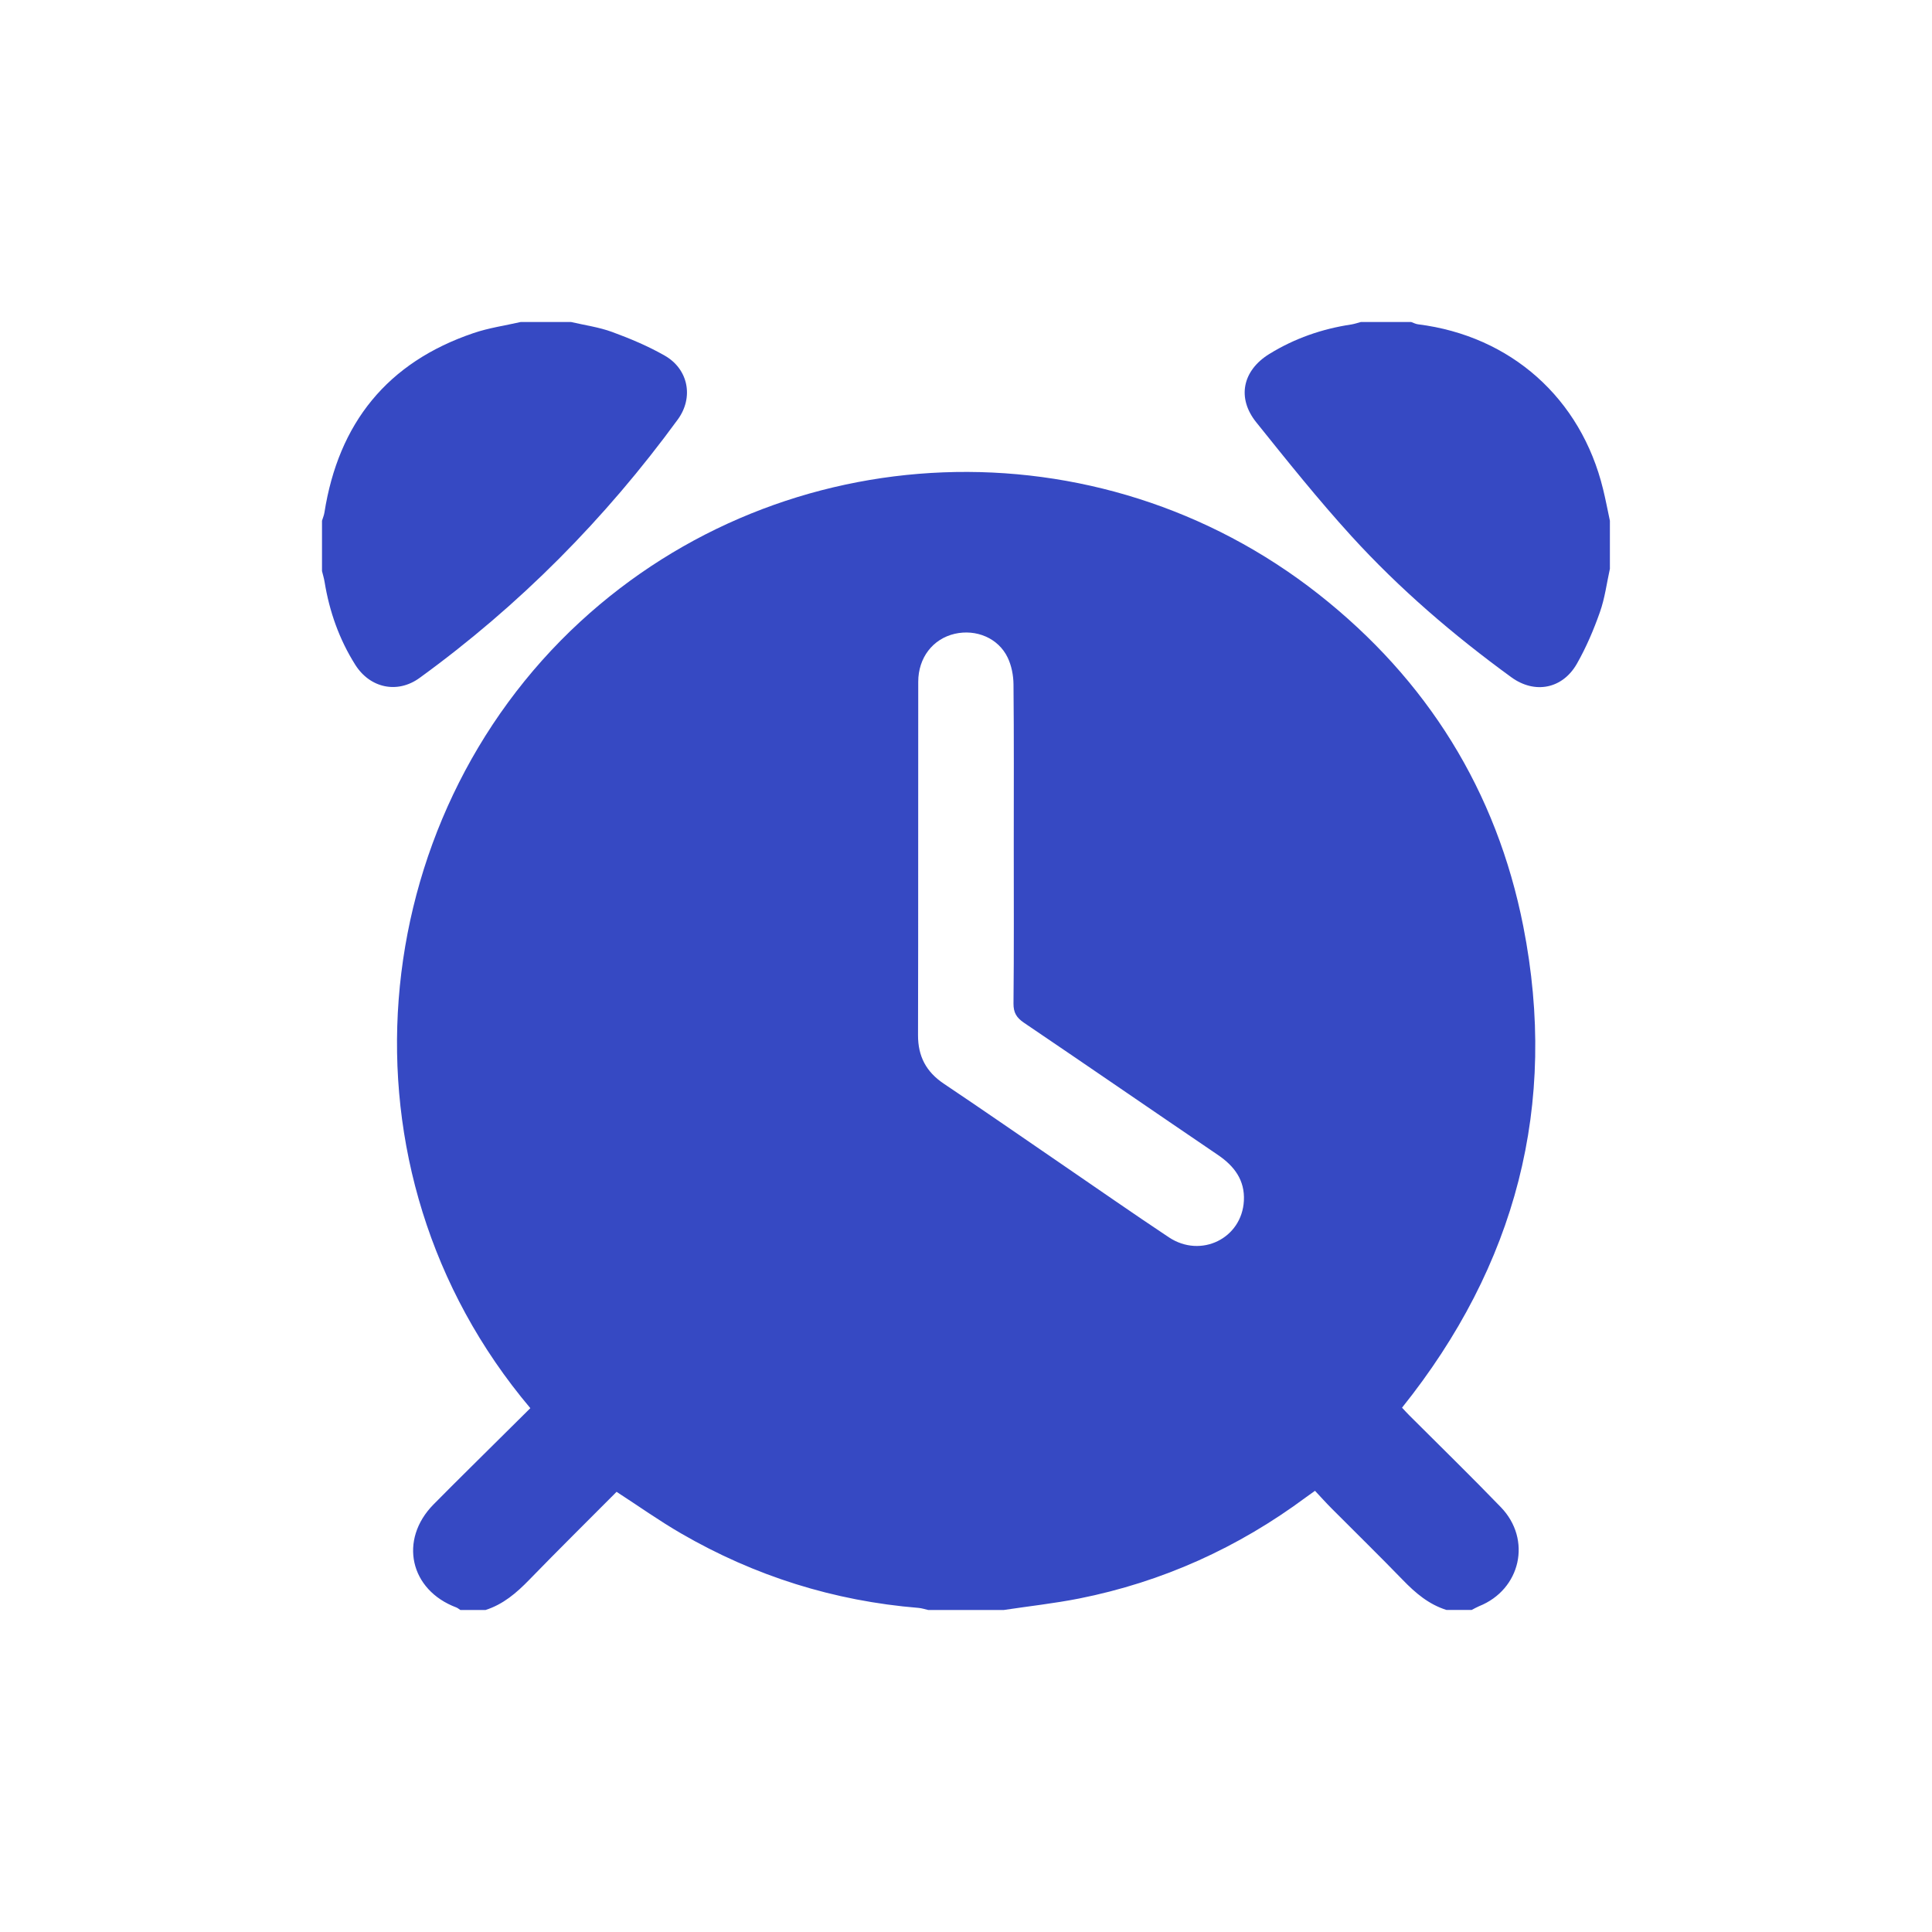
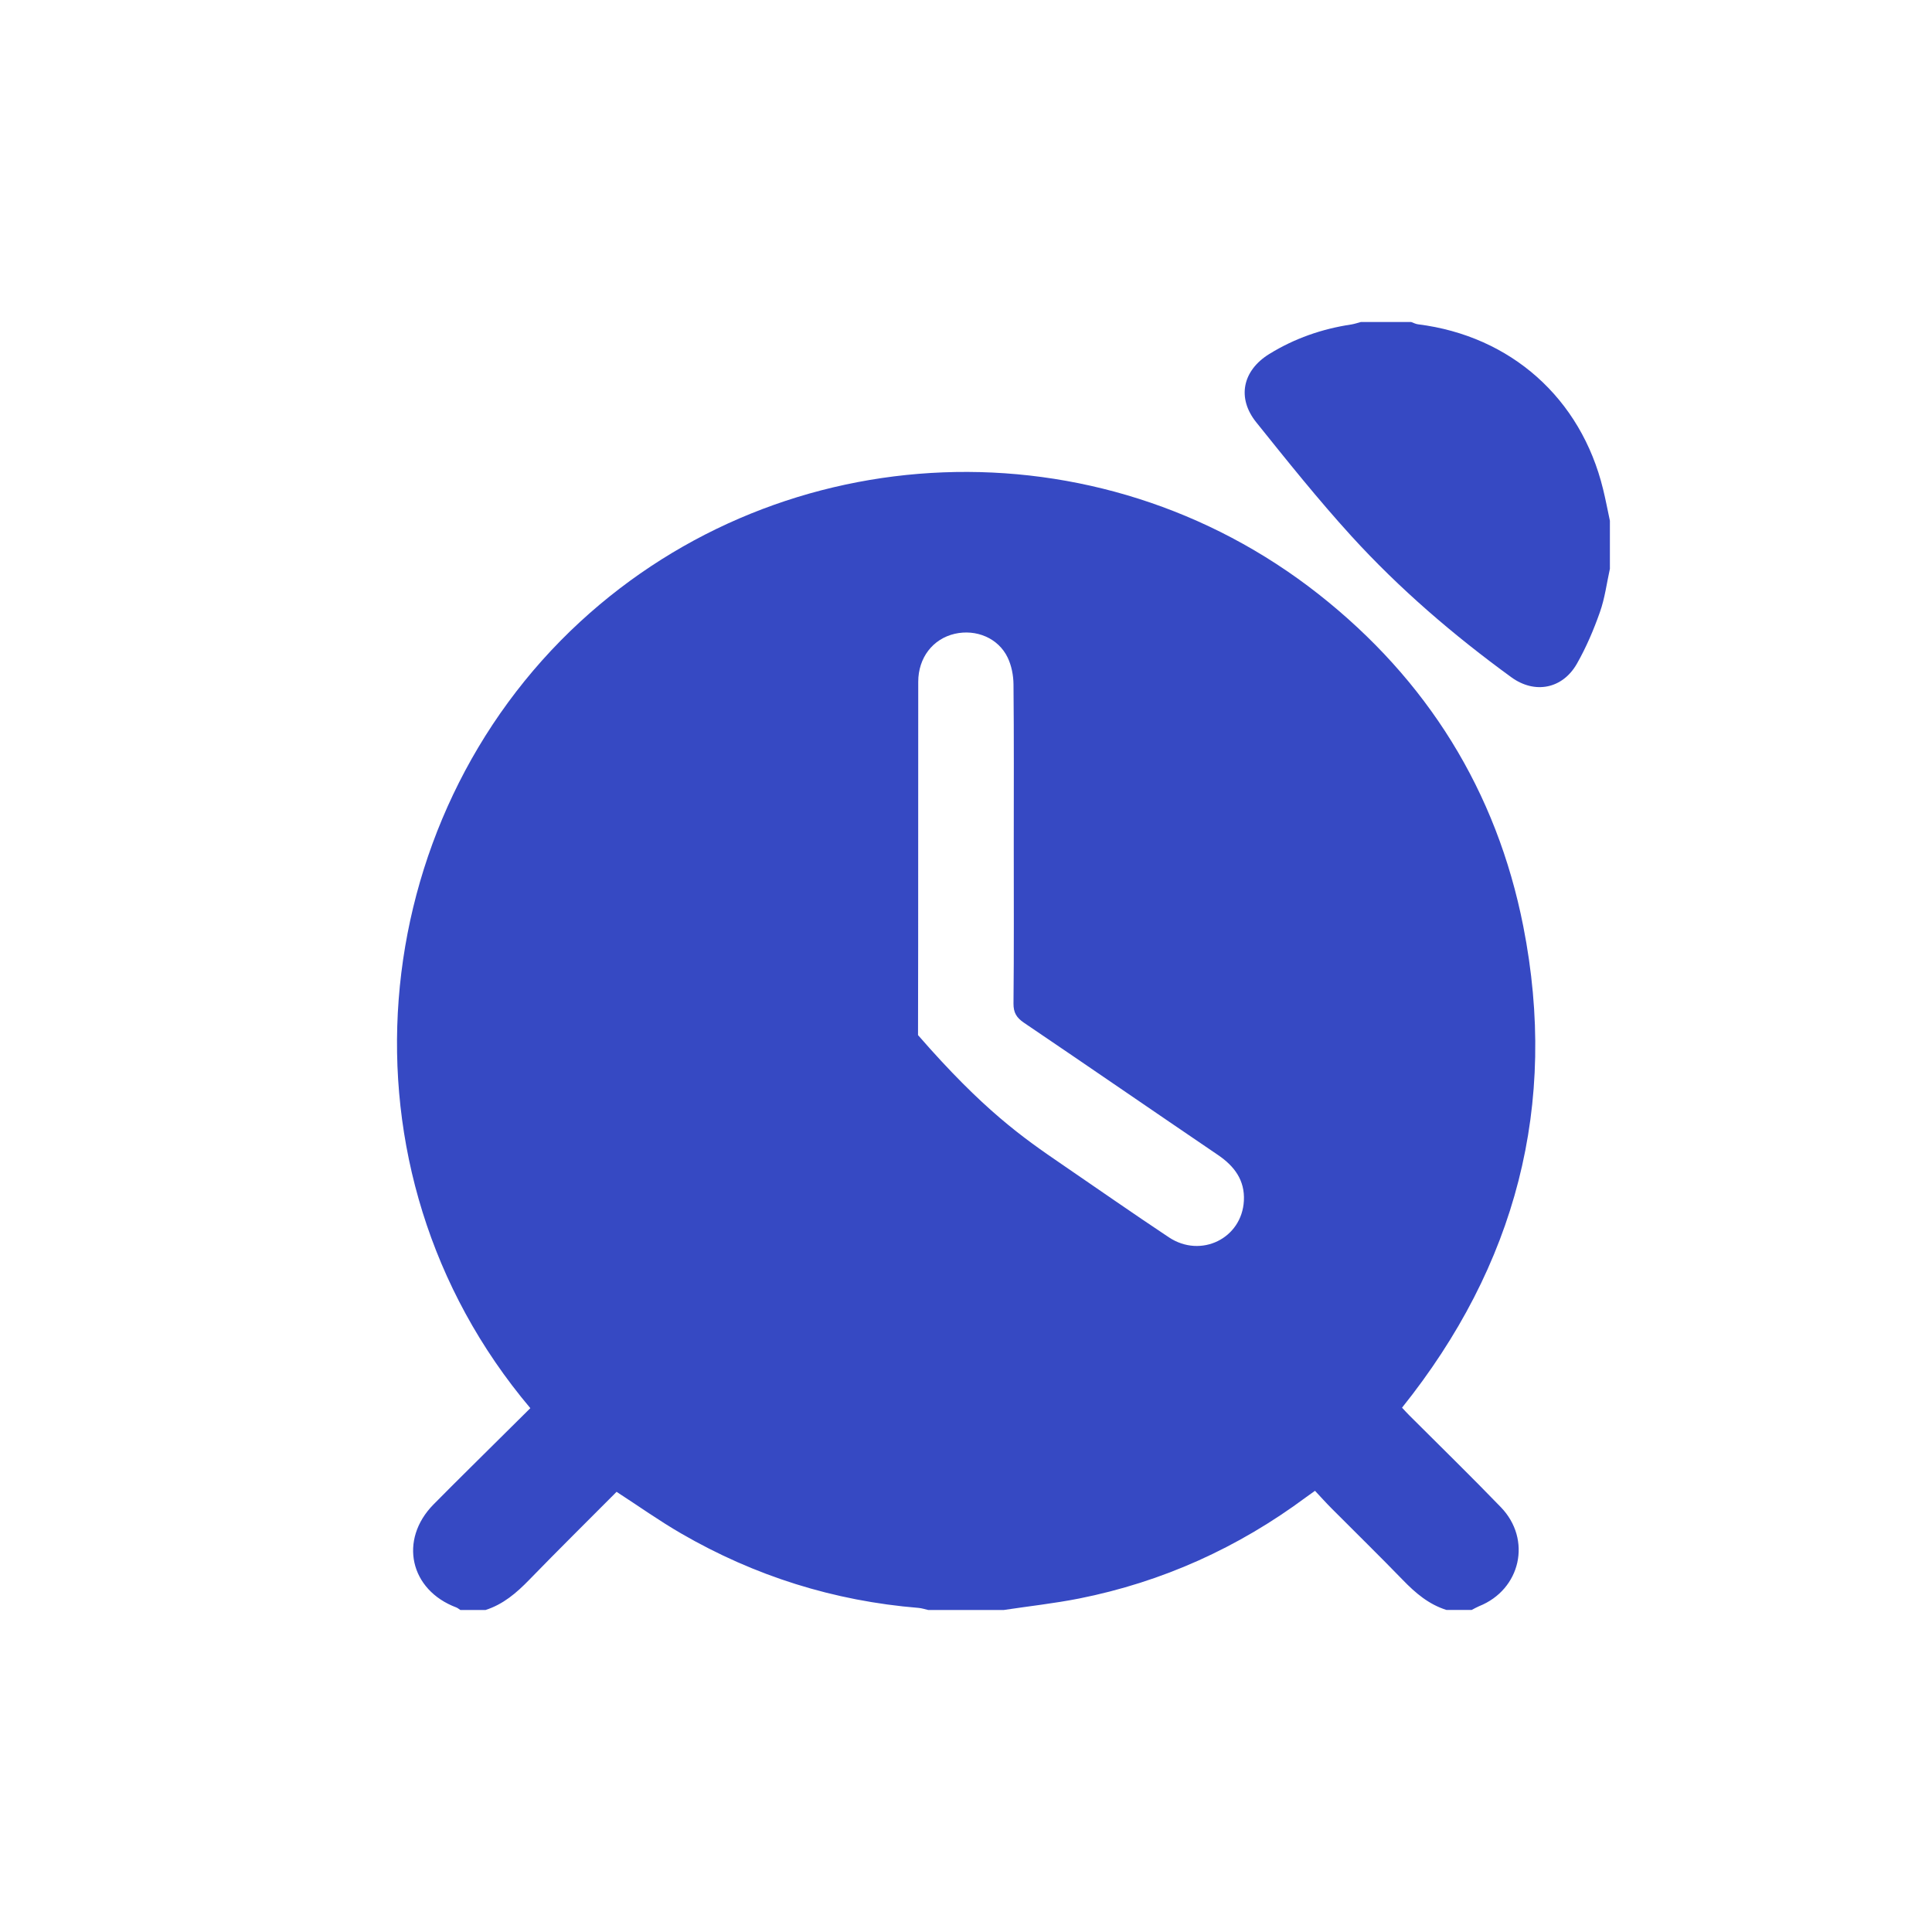
<svg xmlns="http://www.w3.org/2000/svg" width="36" height="36" viewBox="0 0 36 36" fill="none">
  <g filter="url(#filter0_d_278_745)">
-     <path d="M27.421 25.999H26.953C26.623 25.896 26.374 25.683 26.138 25.439C25.704 24.991 25.258 24.555 24.818 24.113C24.709 24.004 24.607 23.89 24.503 23.779C24.426 23.834 24.382 23.865 24.338 23.897C23.068 24.84 21.66 25.477 20.108 25.786C19.643 25.878 19.172 25.929 18.703 26H17.297C17.237 25.987 17.177 25.966 17.117 25.961C15.539 25.832 14.064 25.368 12.696 24.576C12.287 24.34 11.9 24.064 11.489 23.798C10.947 24.343 10.399 24.884 9.861 25.438C9.625 25.681 9.376 25.895 9.047 26H8.578C8.553 25.984 8.531 25.964 8.504 25.953C7.637 25.628 7.429 24.693 8.077 24.034C8.302 23.806 8.529 23.58 8.757 23.354C9.132 22.981 9.508 22.61 9.882 22.239C6.114 17.773 6.798 11.279 10.813 7.583C14.614 4.084 20.457 3.835 24.571 7.073C26.591 8.664 27.887 10.738 28.384 13.26C29.04 16.589 28.244 19.584 26.125 22.23C26.176 22.285 26.218 22.331 26.262 22.375C26.831 22.944 27.407 23.505 27.966 24.084C28.548 24.686 28.337 25.619 27.561 25.929C27.513 25.949 27.468 25.976 27.421 26L27.421 25.999ZM18.89 11.723C18.89 10.732 18.895 9.74 18.885 8.749C18.883 8.582 18.848 8.403 18.777 8.254C18.603 7.89 18.19 7.718 17.789 7.81C17.382 7.905 17.11 8.255 17.11 8.705C17.107 10.9 17.112 13.094 17.106 15.288C17.105 15.684 17.258 15.972 17.585 16.192C18.324 16.687 19.055 17.195 19.789 17.697C20.452 18.15 21.111 18.611 21.781 19.056C22.378 19.452 23.141 19.076 23.178 18.374C23.198 17.993 23.002 17.73 22.696 17.522C21.488 16.702 20.287 15.874 19.078 15.056C18.942 14.963 18.884 14.87 18.885 14.7C18.895 13.708 18.89 12.716 18.89 11.725L18.89 11.723Z" fill="#3649C3" />
+     <path d="M27.421 25.999H26.953C26.623 25.896 26.374 25.683 26.138 25.439C25.704 24.991 25.258 24.555 24.818 24.113C24.709 24.004 24.607 23.89 24.503 23.779C24.426 23.834 24.382 23.865 24.338 23.897C23.068 24.84 21.66 25.477 20.108 25.786C19.643 25.878 19.172 25.929 18.703 26H17.297C17.237 25.987 17.177 25.966 17.117 25.961C15.539 25.832 14.064 25.368 12.696 24.576C12.287 24.34 11.9 24.064 11.489 23.798C10.947 24.343 10.399 24.884 9.861 25.438C9.625 25.681 9.376 25.895 9.047 26H8.578C8.553 25.984 8.531 25.964 8.504 25.953C7.637 25.628 7.429 24.693 8.077 24.034C8.302 23.806 8.529 23.58 8.757 23.354C9.132 22.981 9.508 22.61 9.882 22.239C6.114 17.773 6.798 11.279 10.813 7.583C14.614 4.084 20.457 3.835 24.571 7.073C26.591 8.664 27.887 10.738 28.384 13.26C29.04 16.589 28.244 19.584 26.125 22.23C26.176 22.285 26.218 22.331 26.262 22.375C26.831 22.944 27.407 23.505 27.966 24.084C28.548 24.686 28.337 25.619 27.561 25.929C27.513 25.949 27.468 25.976 27.421 26L27.421 25.999ZM18.89 11.723C18.89 10.732 18.895 9.74 18.885 8.749C18.883 8.582 18.848 8.403 18.777 8.254C18.603 7.89 18.19 7.718 17.789 7.81C17.382 7.905 17.11 8.255 17.11 8.705C17.107 10.9 17.112 13.094 17.106 15.288C18.324 16.687 19.055 17.195 19.789 17.697C20.452 18.15 21.111 18.611 21.781 19.056C22.378 19.452 23.141 19.076 23.178 18.374C23.198 17.993 23.002 17.73 22.696 17.522C21.488 16.702 20.287 15.874 19.078 15.056C18.942 14.963 18.884 14.87 18.885 14.7C18.895 13.708 18.89 12.716 18.89 11.725L18.89 11.723Z" fill="#3649C3" />
    <path d="M29.999 6.594C29.939 6.866 29.904 7.148 29.811 7.409C29.695 7.738 29.556 8.064 29.384 8.366C29.116 8.838 28.598 8.937 28.162 8.62C27.086 7.837 26.077 6.972 25.181 5.989C24.562 5.309 23.986 4.589 23.41 3.871C23.043 3.416 23.153 2.904 23.65 2.597C24.121 2.306 24.633 2.128 25.18 2.046C25.24 2.036 25.299 2.016 25.358 2C25.67 2 25.983 2 26.295 2C26.338 2.015 26.379 2.038 26.423 2.043C28.152 2.259 29.459 3.422 29.871 5.115C29.919 5.31 29.956 5.507 29.998 5.703V6.594H29.999Z" fill="#3649C3" />
-     <path d="M10.64 2C10.897 2.06 11.162 2.096 11.407 2.186C11.742 2.309 12.075 2.449 12.384 2.625C12.828 2.877 12.929 3.406 12.63 3.816C11.275 5.671 9.677 7.283 7.817 8.633C7.405 8.932 6.895 8.822 6.621 8.389C6.321 7.914 6.138 7.395 6.048 6.842C6.037 6.774 6.016 6.707 6 6.641C6 6.328 6 6.016 6 5.703C6.015 5.653 6.037 5.604 6.045 5.552C6.307 3.886 7.215 2.752 8.822 2.207C9.106 2.11 9.409 2.067 9.703 2C10.015 2 10.328 2 10.64 2Z" fill="#3649C3" />
  </g>
  <defs>
    <filter id="filter0_d_278_745" x="0" y="0" width="35.999" height="36" filterUnits="userSpaceOnUse" color-interpolation-filters="sRGB">
      <feFlood flood-opacity="0" result="BackgroundImageFix" />
      <feColorMatrix in="SourceAlpha" type="matrix" values="0 0 0 0 0 0 0 0 0 0 0 0 0 0 0 0 0 0 127 0" result="hardAlpha" />
      <feOffset dy="4" />
      <feGaussianBlur stdDeviation="3" />
      <feComposite in2="hardAlpha" operator="out" />
      <feColorMatrix type="matrix" values="0 0 0 0 0.144 0 0 0 0 0.218 0 0 0 0 0.454 0 0 0 0.24 0" />
      <feBlend mode="normal" in2="BackgroundImageFix" result="effect1_dropShadow_278_745" />
      <feBlend mode="normal" in="SourceGraphic" in2="effect1_dropShadow_278_745" result="shape" />
    </filter>
  </defs>
</svg>